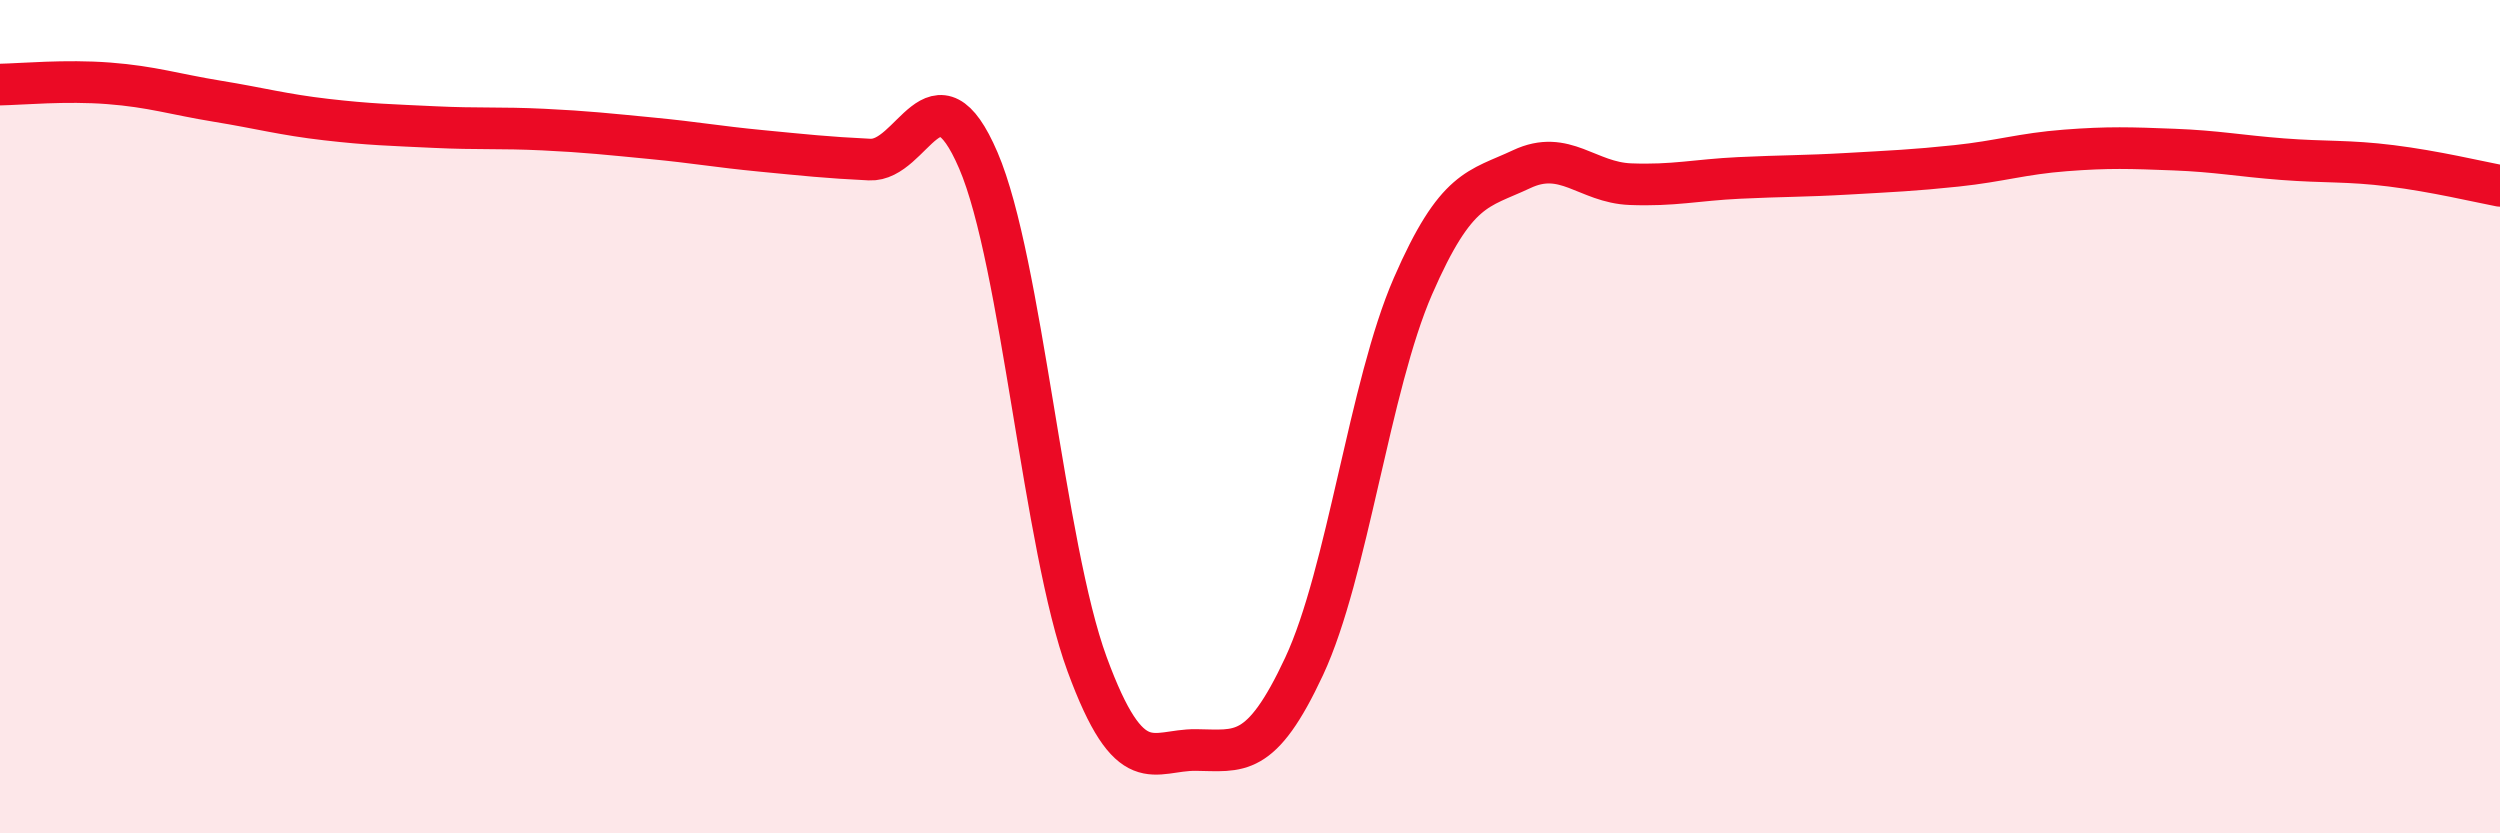
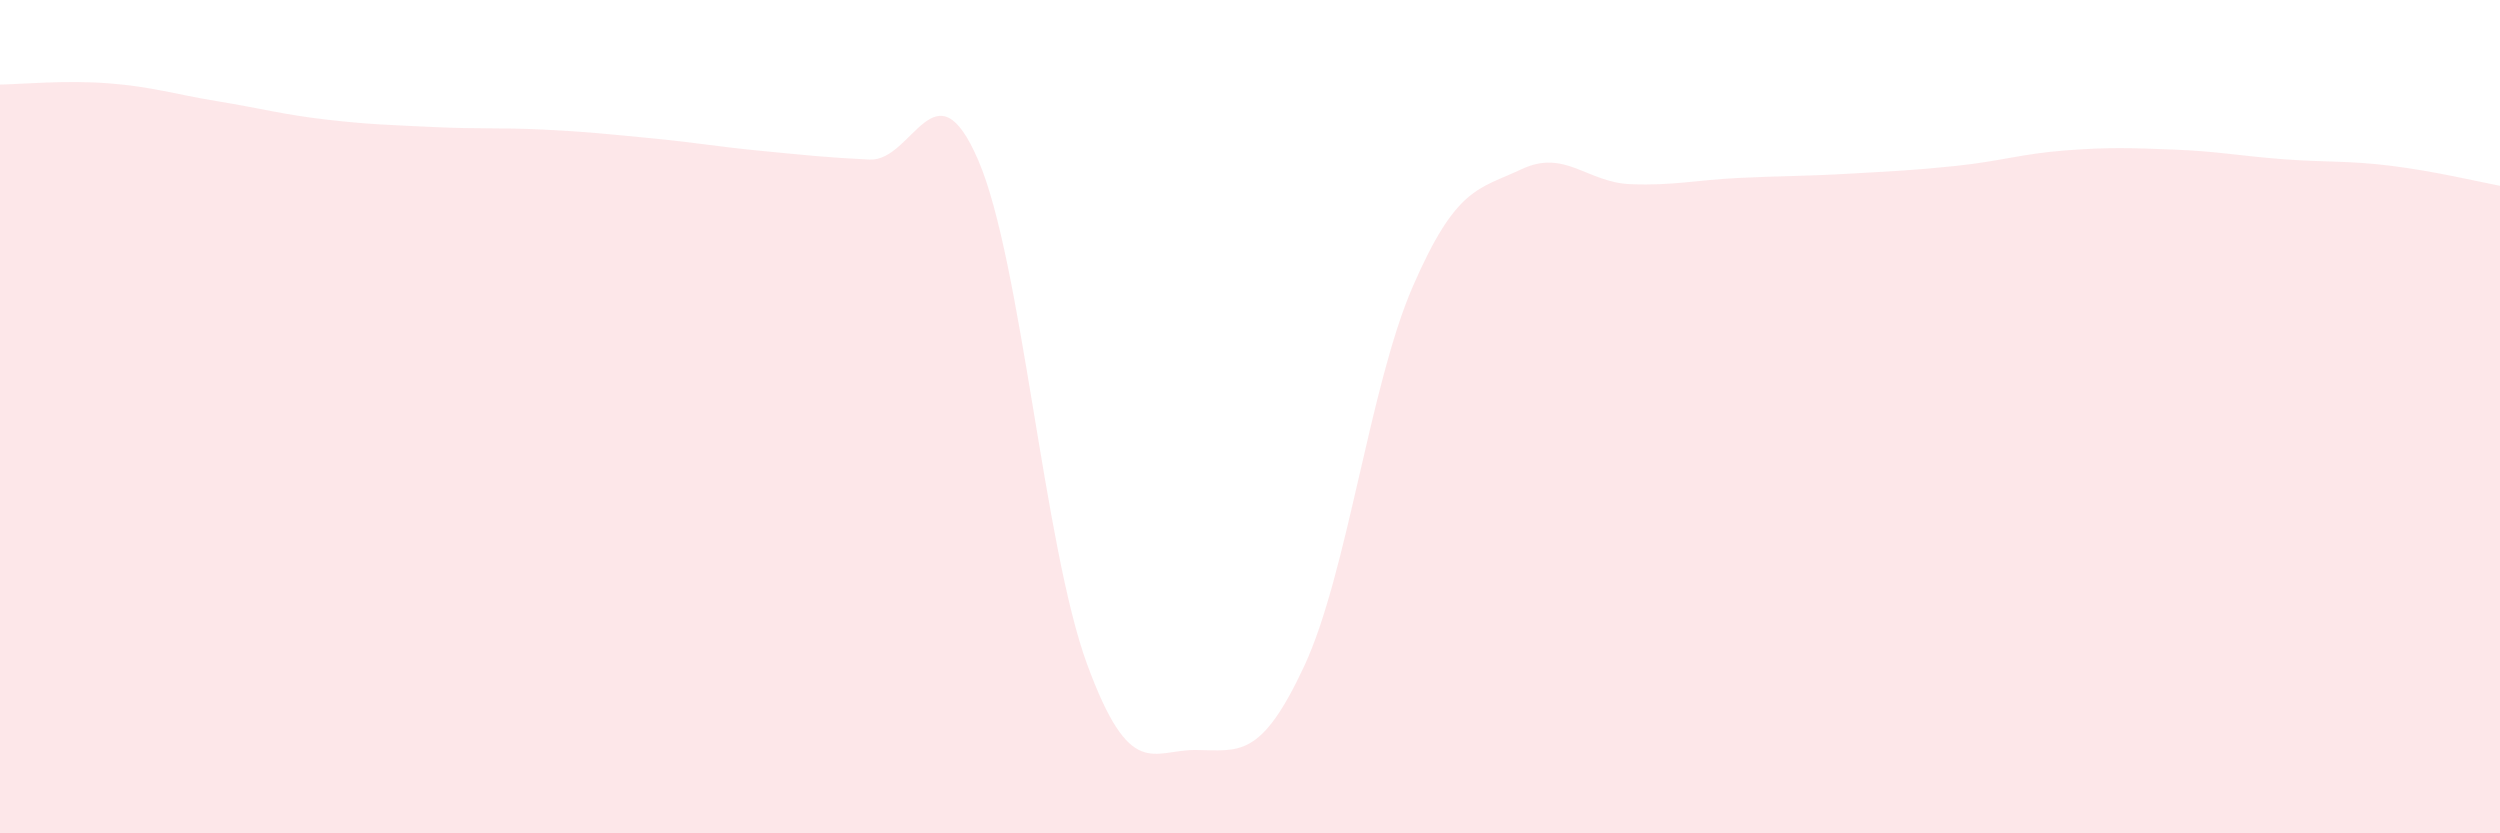
<svg xmlns="http://www.w3.org/2000/svg" width="60" height="20" viewBox="0 0 60 20">
  <path d="M 0,2.03 C 0.52,2.02 1.57,1.92 2.61,2 C 3.65,2.08 4.18,2.26 5.22,2.43 C 6.26,2.6 6.79,2.75 7.83,2.87 C 8.87,2.99 9.39,3 10.43,3.05 C 11.47,3.1 12,3.06 13.04,3.11 C 14.08,3.16 14.61,3.22 15.65,3.32 C 16.69,3.42 17.22,3.52 18.26,3.62 C 19.3,3.72 19.83,3.78 20.87,3.83 C 21.91,3.88 22.44,1.43 23.48,3.85 C 24.52,6.27 25.05,13.11 26.09,15.94 C 27.13,18.77 27.66,17.99 28.7,18 C 29.74,18.01 30.26,18.22 31.3,15.99 C 32.34,13.76 32.87,9.26 33.91,6.87 C 34.95,4.48 35.48,4.55 36.52,4.06 C 37.56,3.57 38.09,4.38 39.13,4.42 C 40.17,4.46 40.7,4.32 41.74,4.27 C 42.78,4.22 43.31,4.23 44.35,4.17 C 45.39,4.11 45.92,4.09 46.96,3.98 C 48,3.87 48.53,3.69 49.57,3.61 C 50.61,3.53 51.13,3.55 52.17,3.59 C 53.21,3.63 53.74,3.74 54.78,3.82 C 55.82,3.9 56.35,3.85 57.39,3.98 C 58.43,4.11 59.48,4.36 60,4.46L60 20L0 20Z" fill="#EB0A25" opacity="0.1" stroke-linecap="round" stroke-linejoin="round" />
-   <path d="M 0,2.03 C 0.52,2.02 1.57,1.92 2.61,2 C 3.65,2.08 4.18,2.26 5.22,2.43 C 6.26,2.6 6.79,2.75 7.83,2.87 C 8.87,2.99 9.39,3 10.43,3.05 C 11.47,3.1 12,3.06 13.04,3.11 C 14.08,3.16 14.61,3.22 15.65,3.32 C 16.69,3.42 17.22,3.52 18.26,3.62 C 19.3,3.72 19.83,3.78 20.87,3.83 C 21.91,3.88 22.44,1.43 23.48,3.85 C 24.52,6.27 25.05,13.11 26.09,15.94 C 27.13,18.77 27.66,17.99 28.7,18 C 29.74,18.01 30.26,18.22 31.3,15.99 C 32.34,13.76 32.87,9.26 33.91,6.87 C 34.95,4.48 35.48,4.55 36.52,4.06 C 37.56,3.57 38.09,4.38 39.13,4.42 C 40.17,4.46 40.7,4.32 41.74,4.27 C 42.78,4.22 43.31,4.23 44.35,4.17 C 45.39,4.11 45.92,4.09 46.96,3.98 C 48,3.87 48.53,3.69 49.57,3.61 C 50.61,3.53 51.13,3.55 52.17,3.59 C 53.21,3.63 53.74,3.74 54.78,3.82 C 55.82,3.9 56.35,3.85 57.39,3.98 C 58.43,4.11 59.48,4.36 60,4.46" stroke="#EB0A25" stroke-width="1" fill="none" stroke-linecap="round" stroke-linejoin="round" />
</svg>